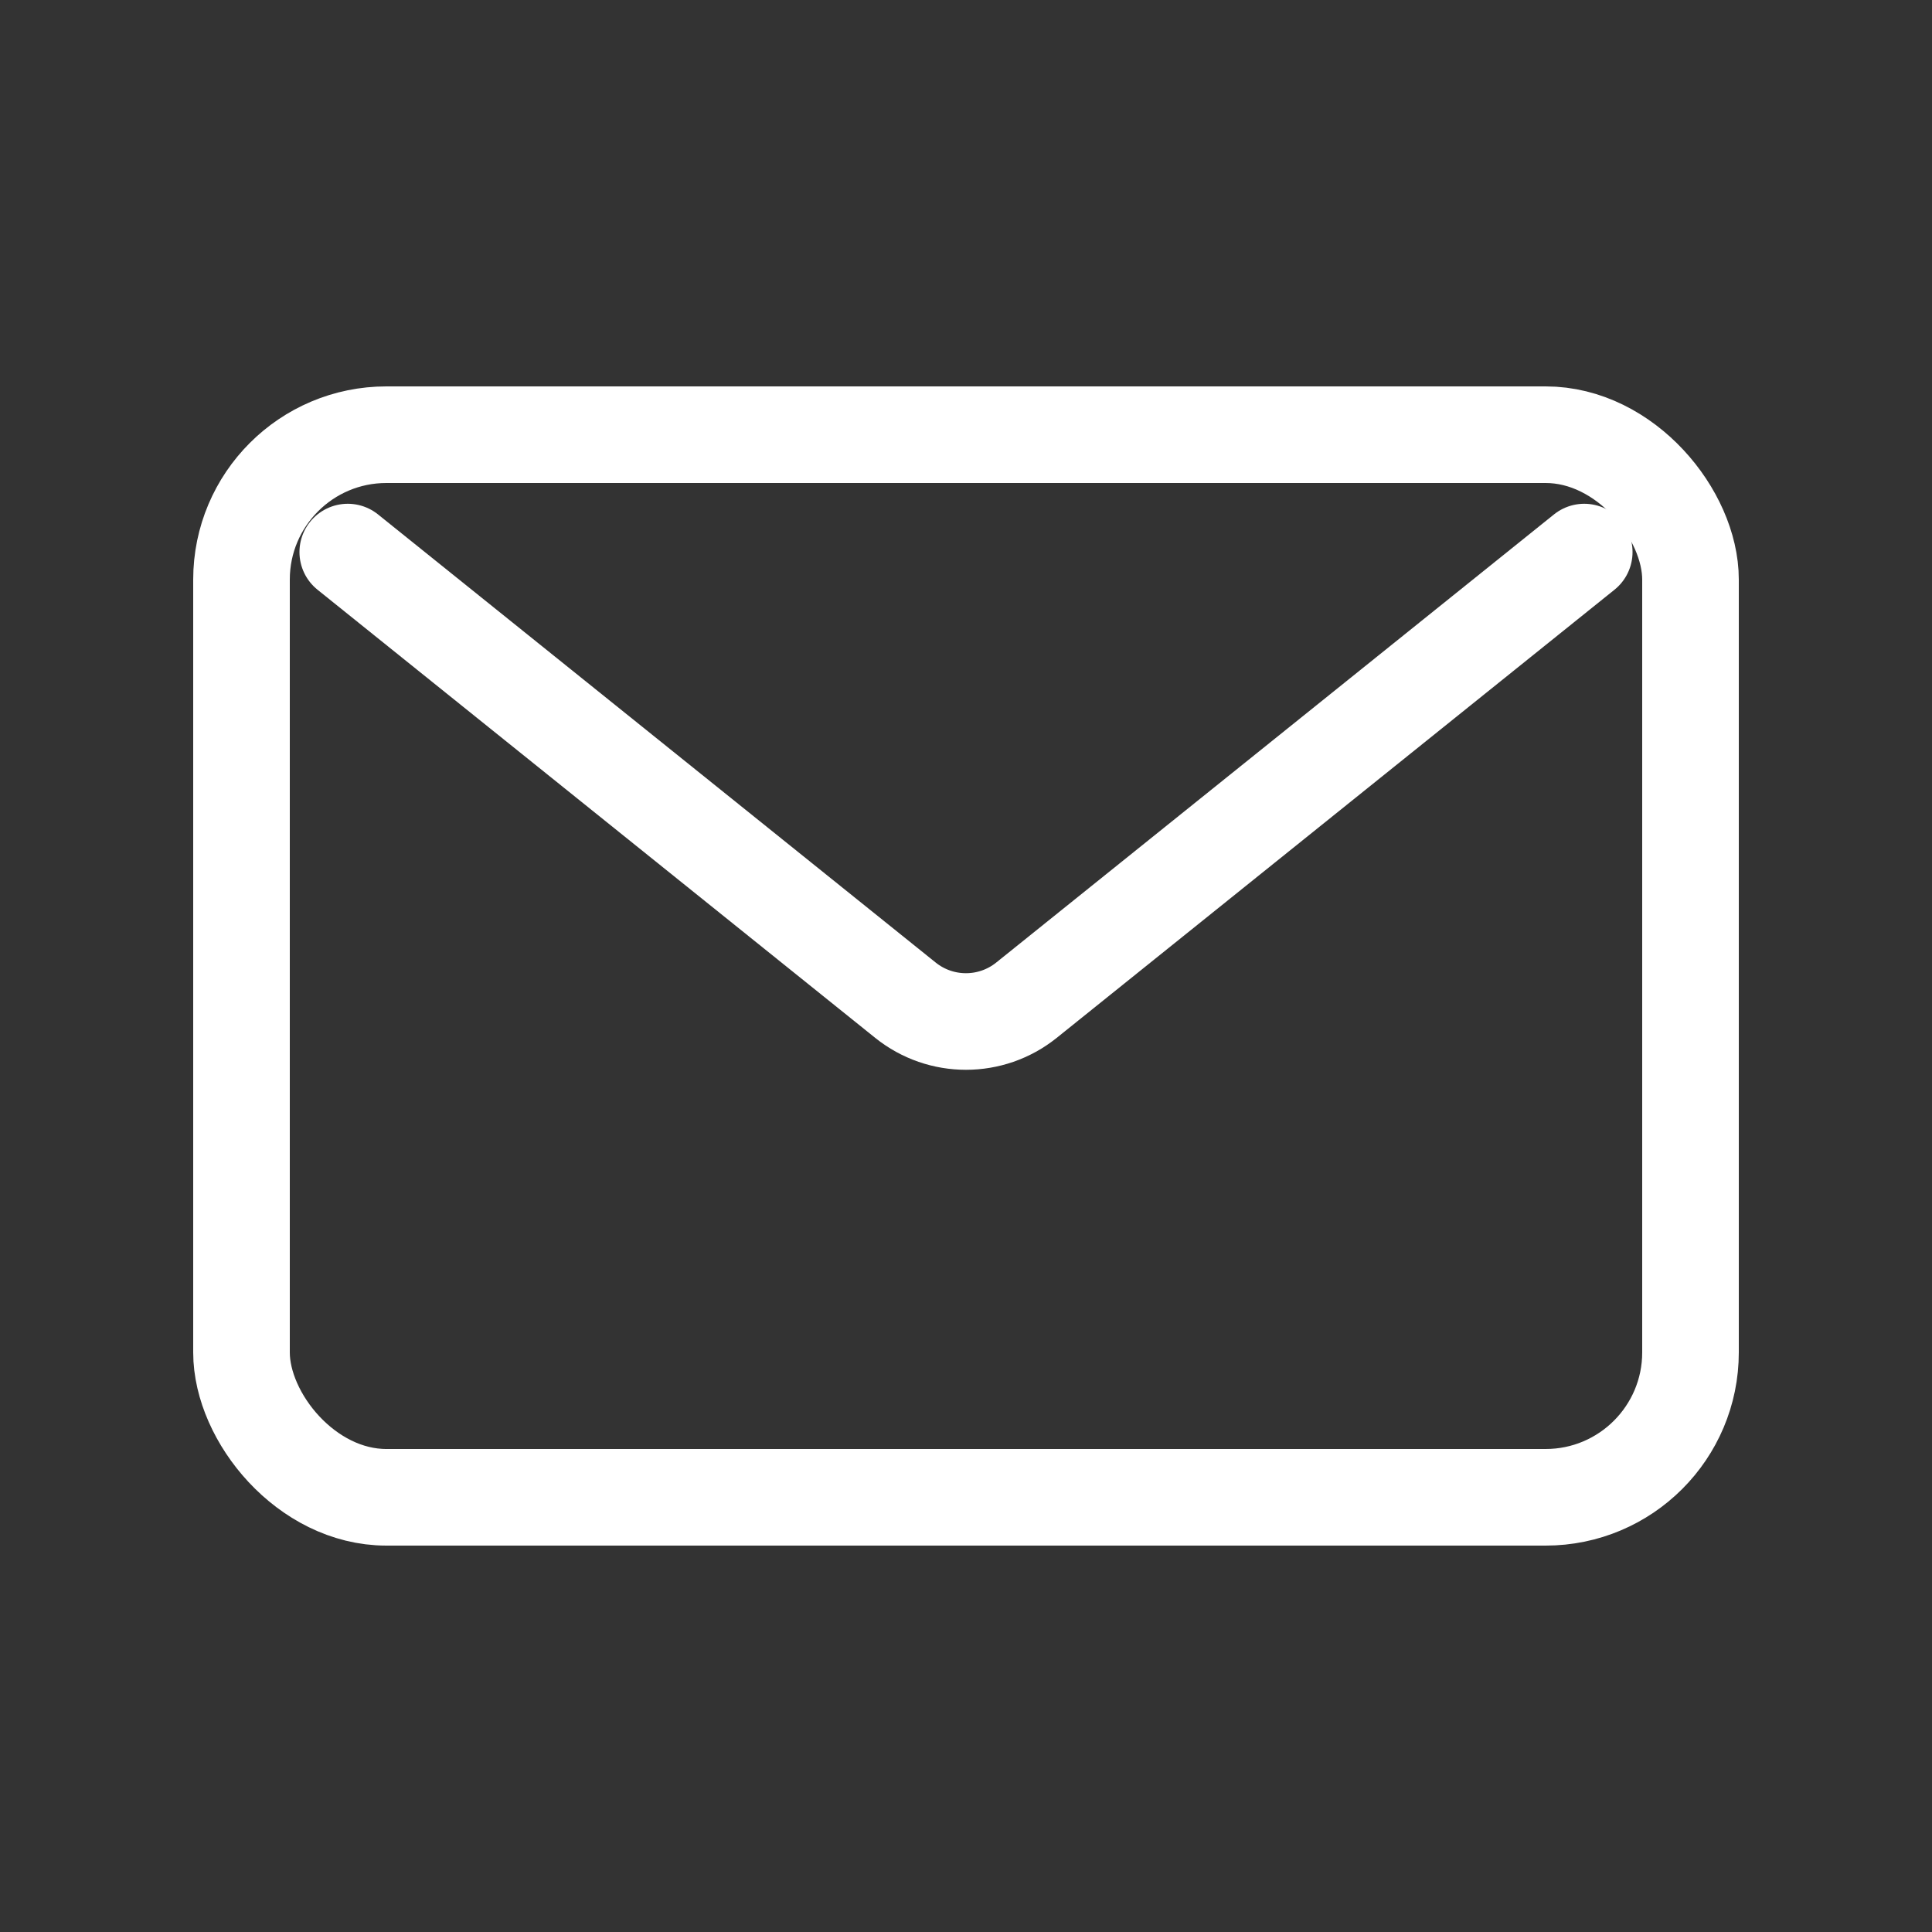
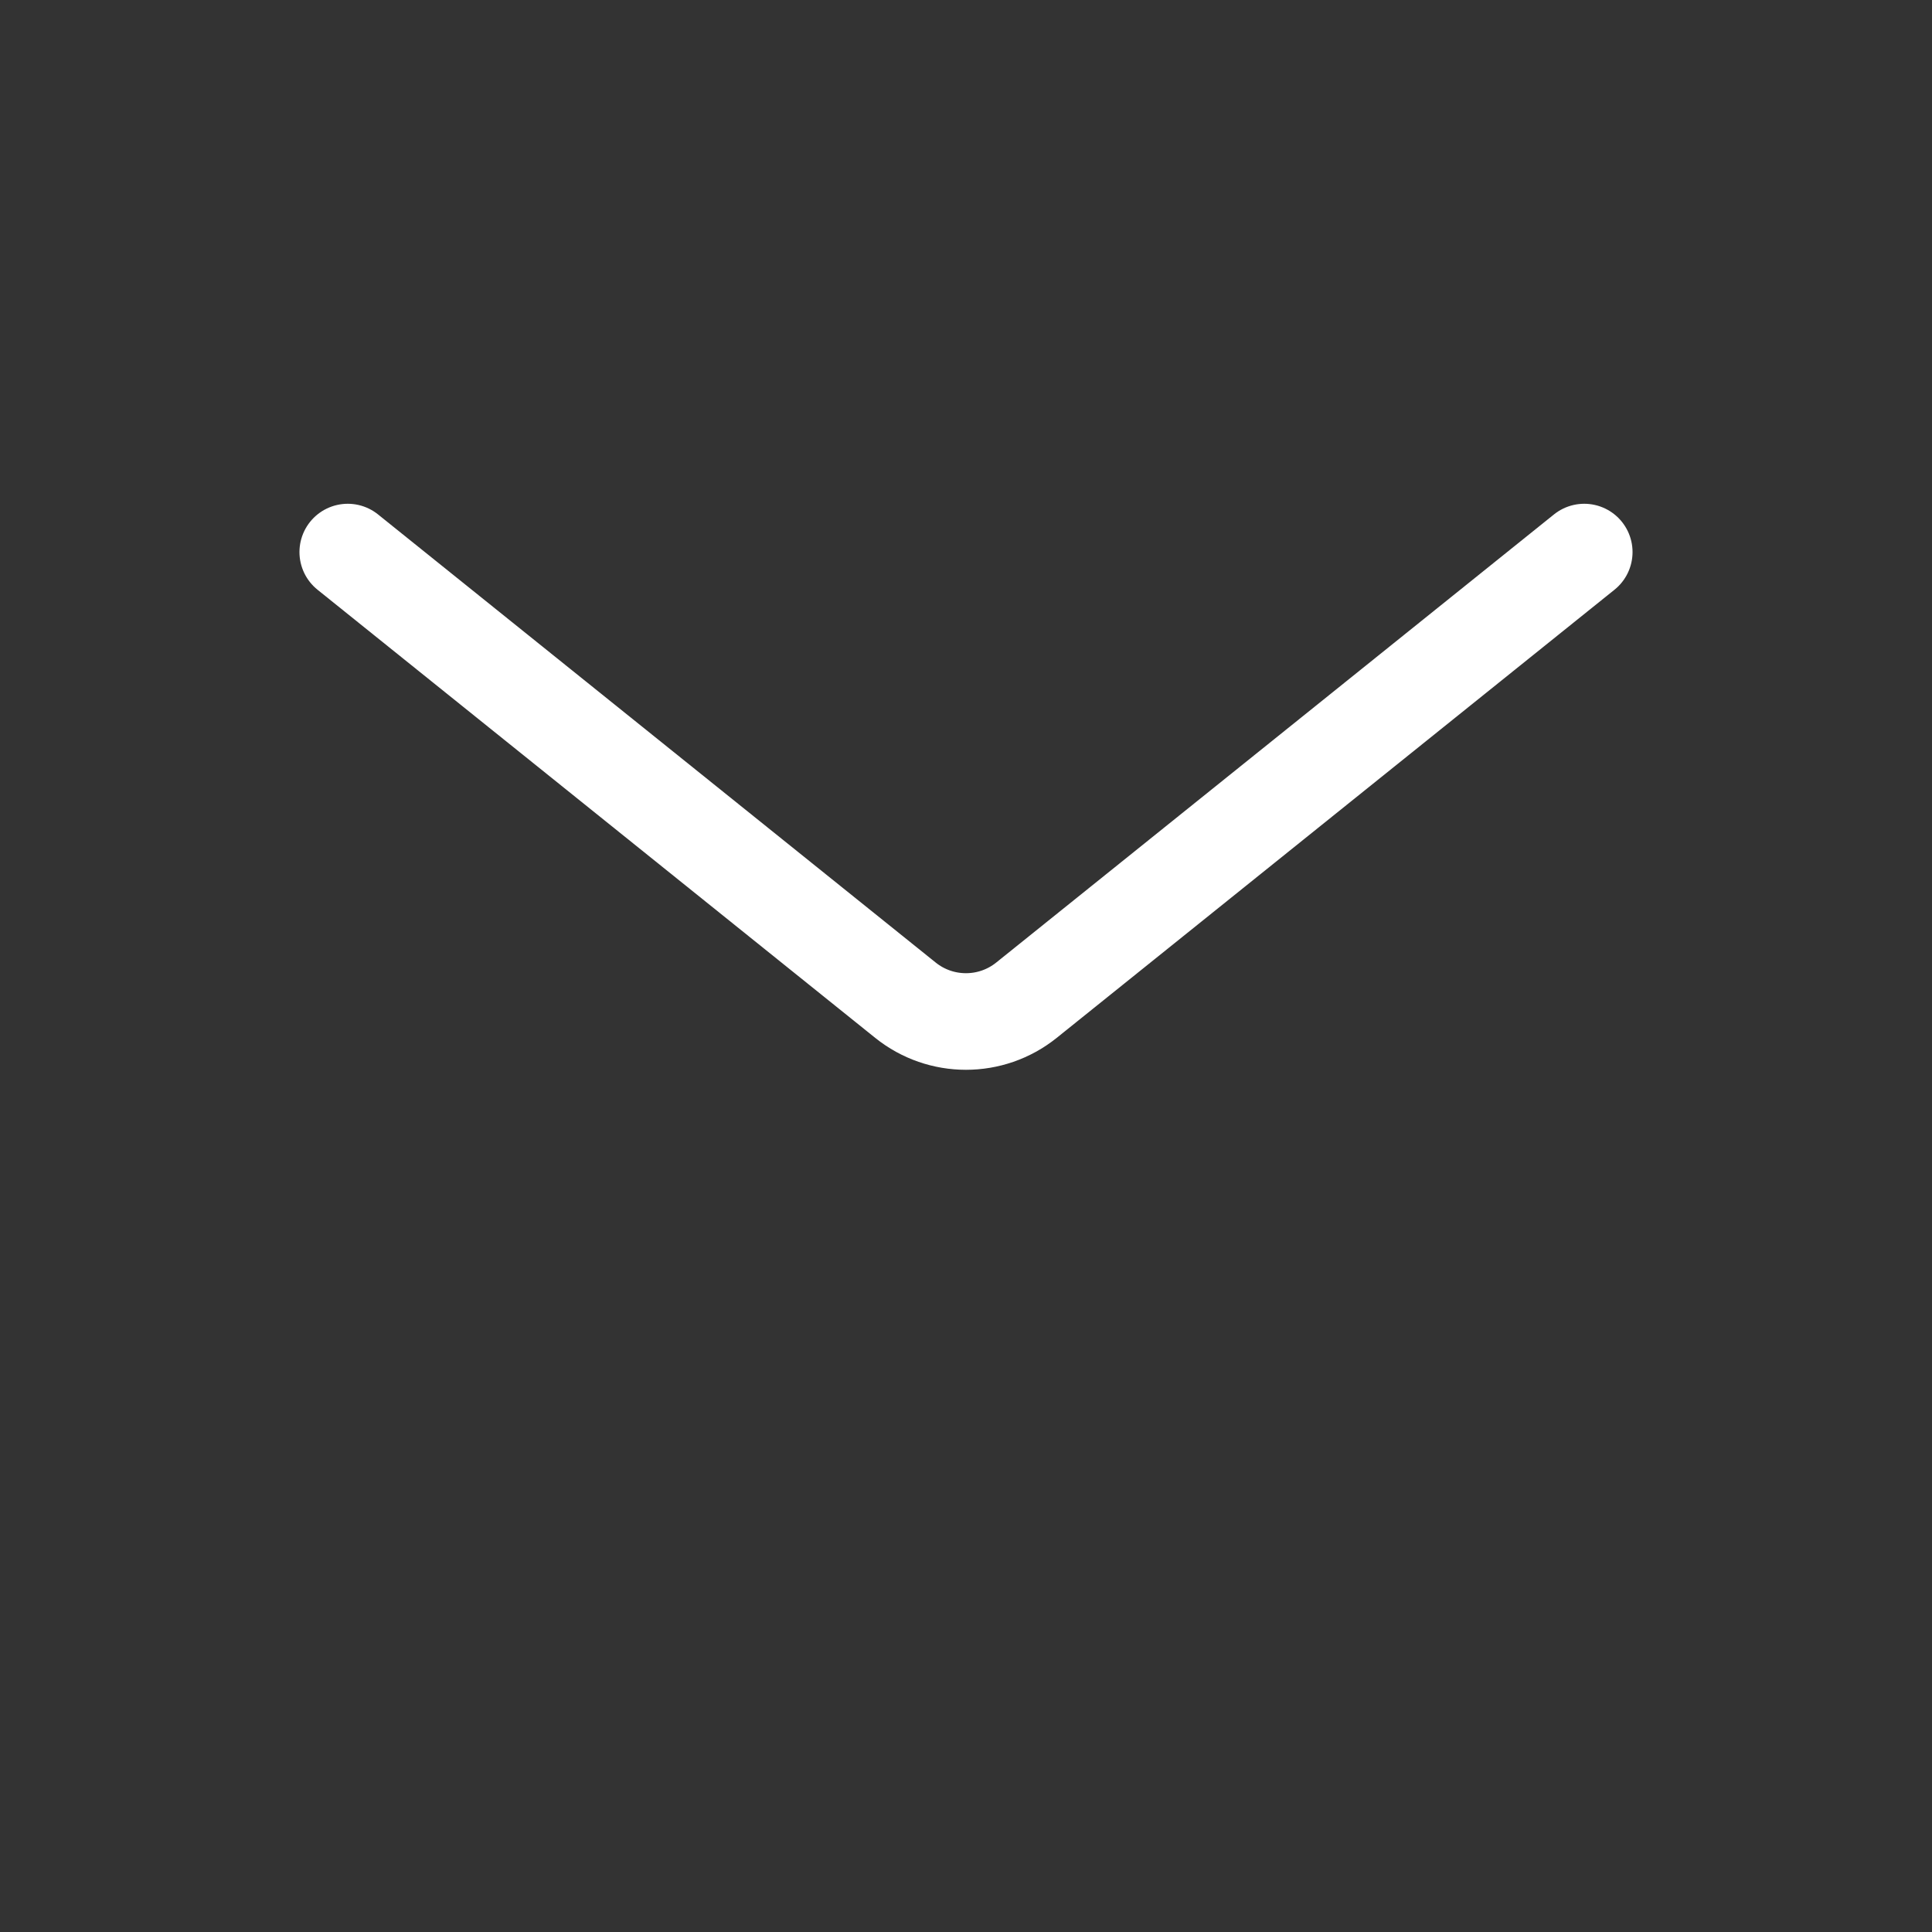
<svg xmlns="http://www.w3.org/2000/svg" width="20" height="20" viewBox="0 0 20 20" fill="none">
  <rect x="0" y="0" width="20" height="20" fill="#333333" stroke="none" />
  <path d="M3.6 5.715L9.373 10.354C9.739 10.648 10.26 10.648 10.626 10.354L16.4 5.715" stroke="white" stroke-linecap="round" />
-   <rect x="2.5" y="4.5" width="15" height="11" rx="1.5" stroke="white" />
</svg>